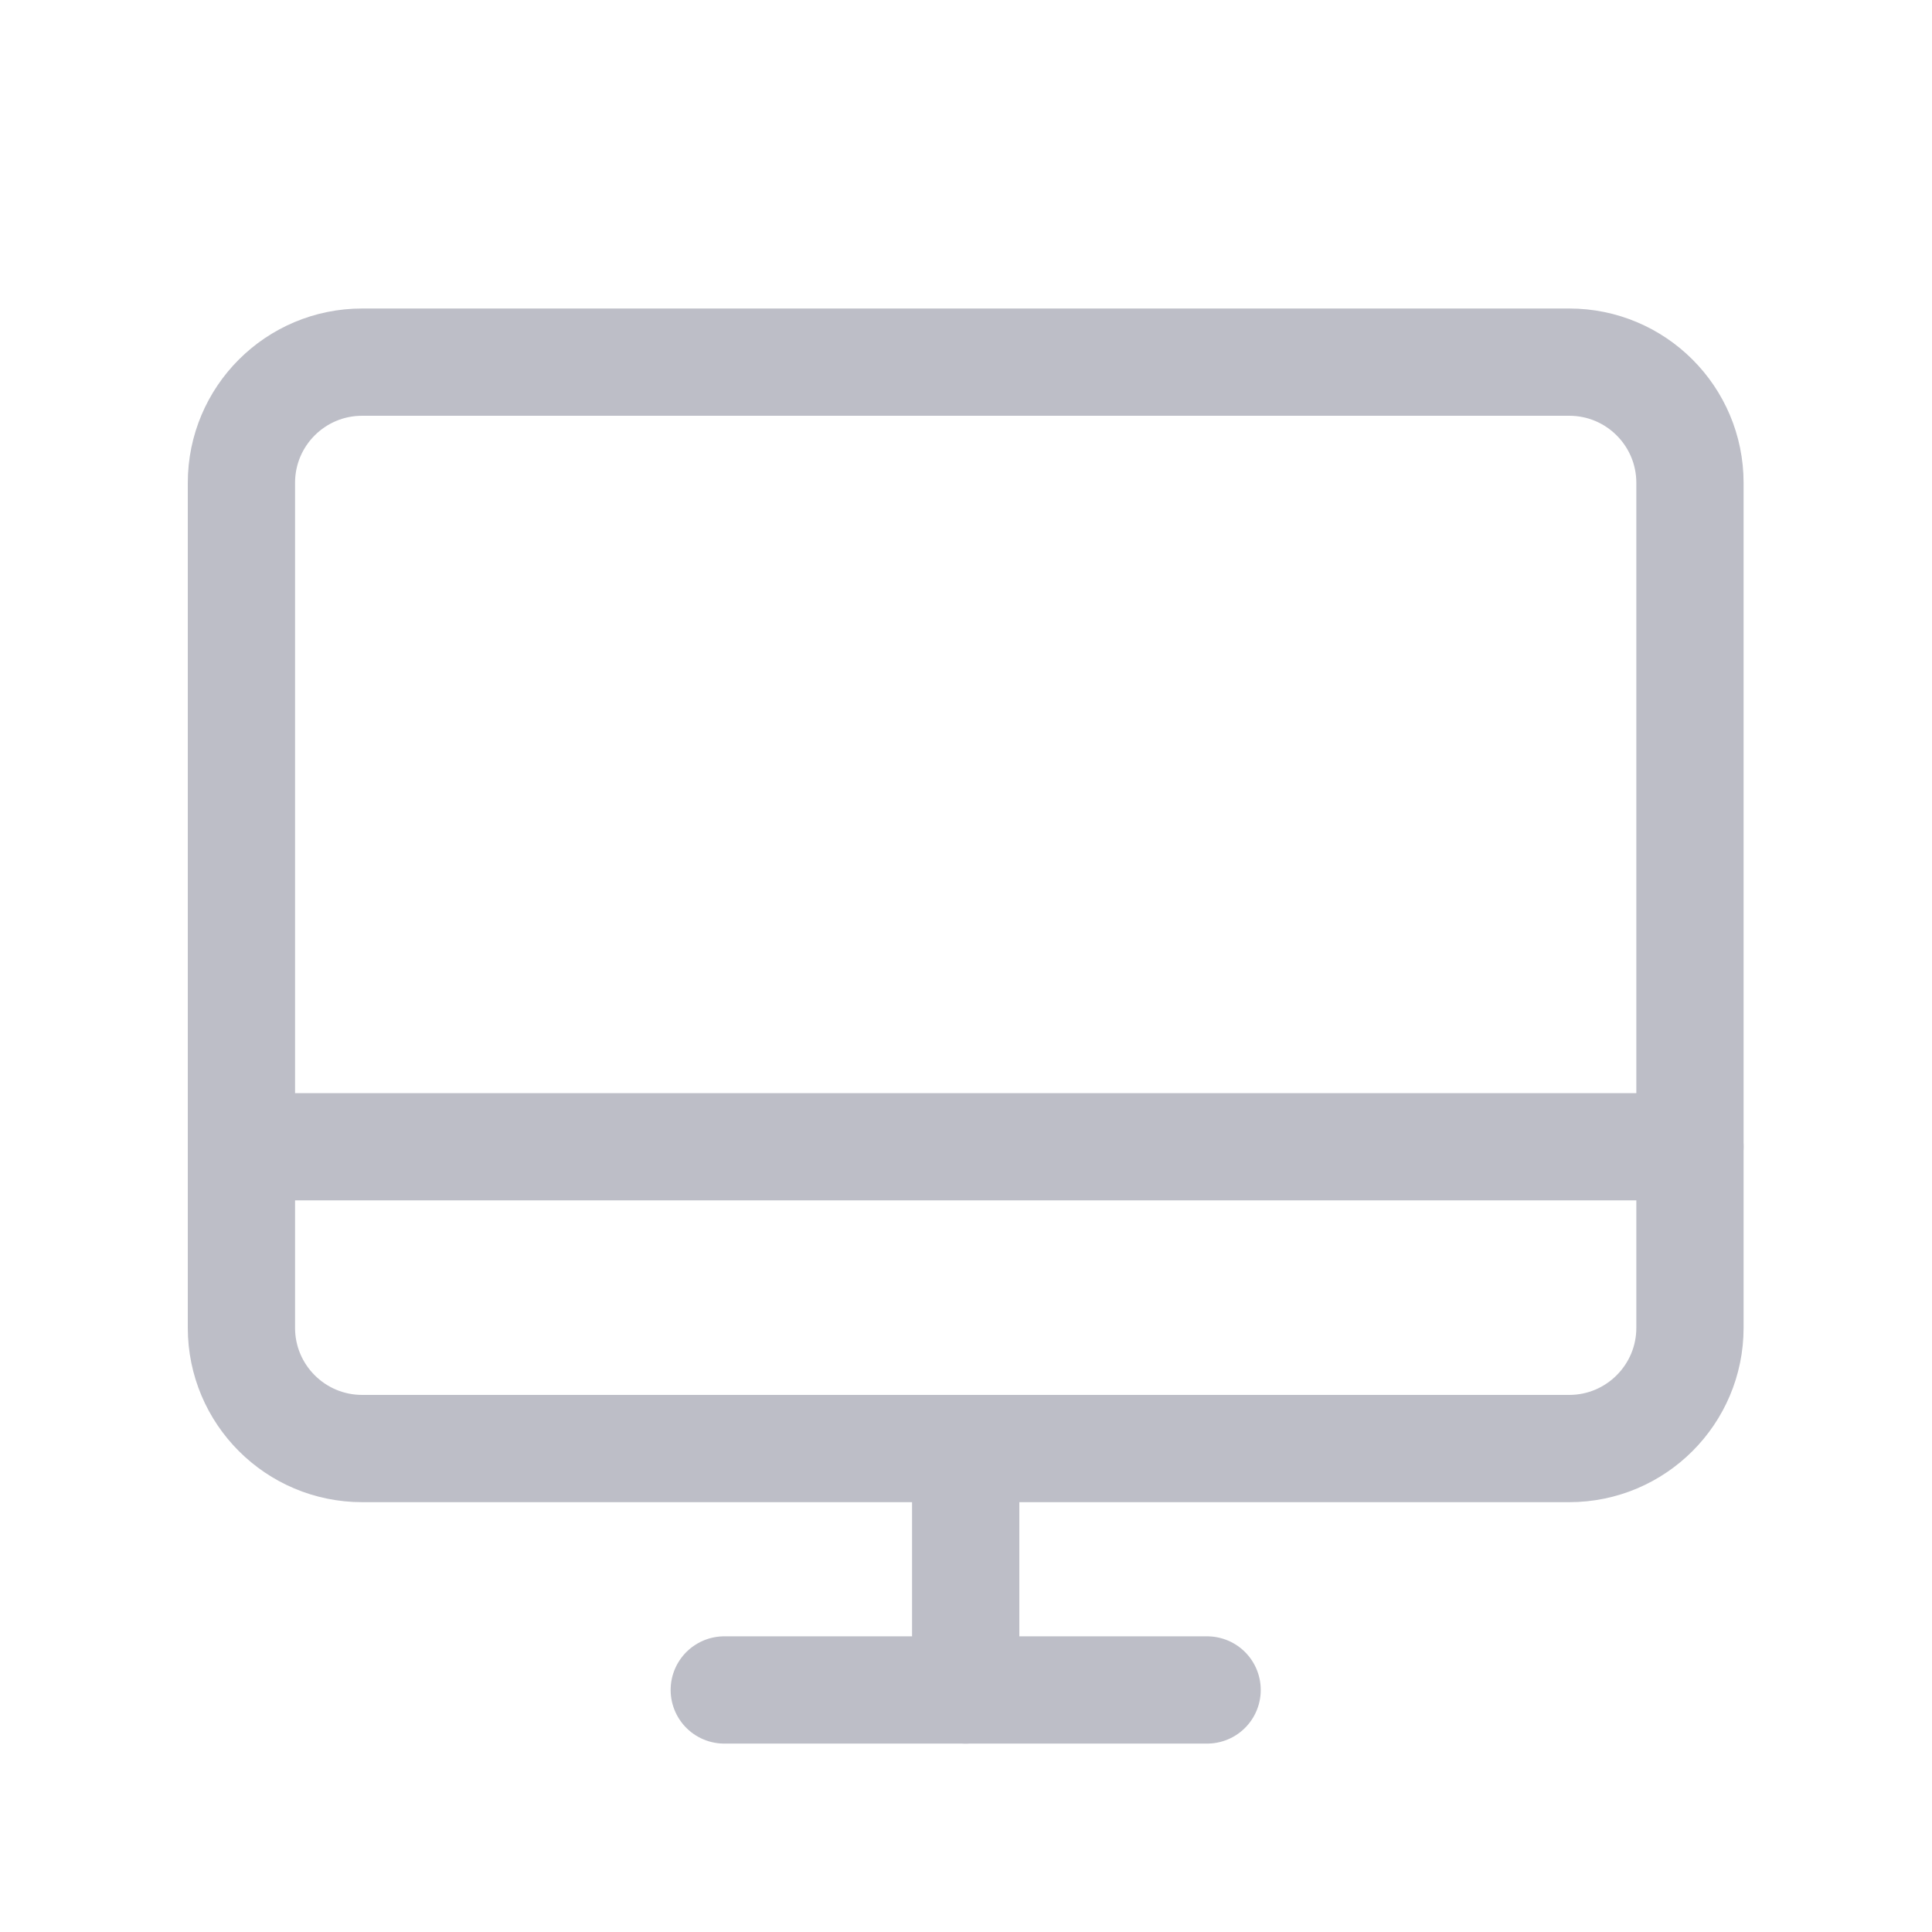
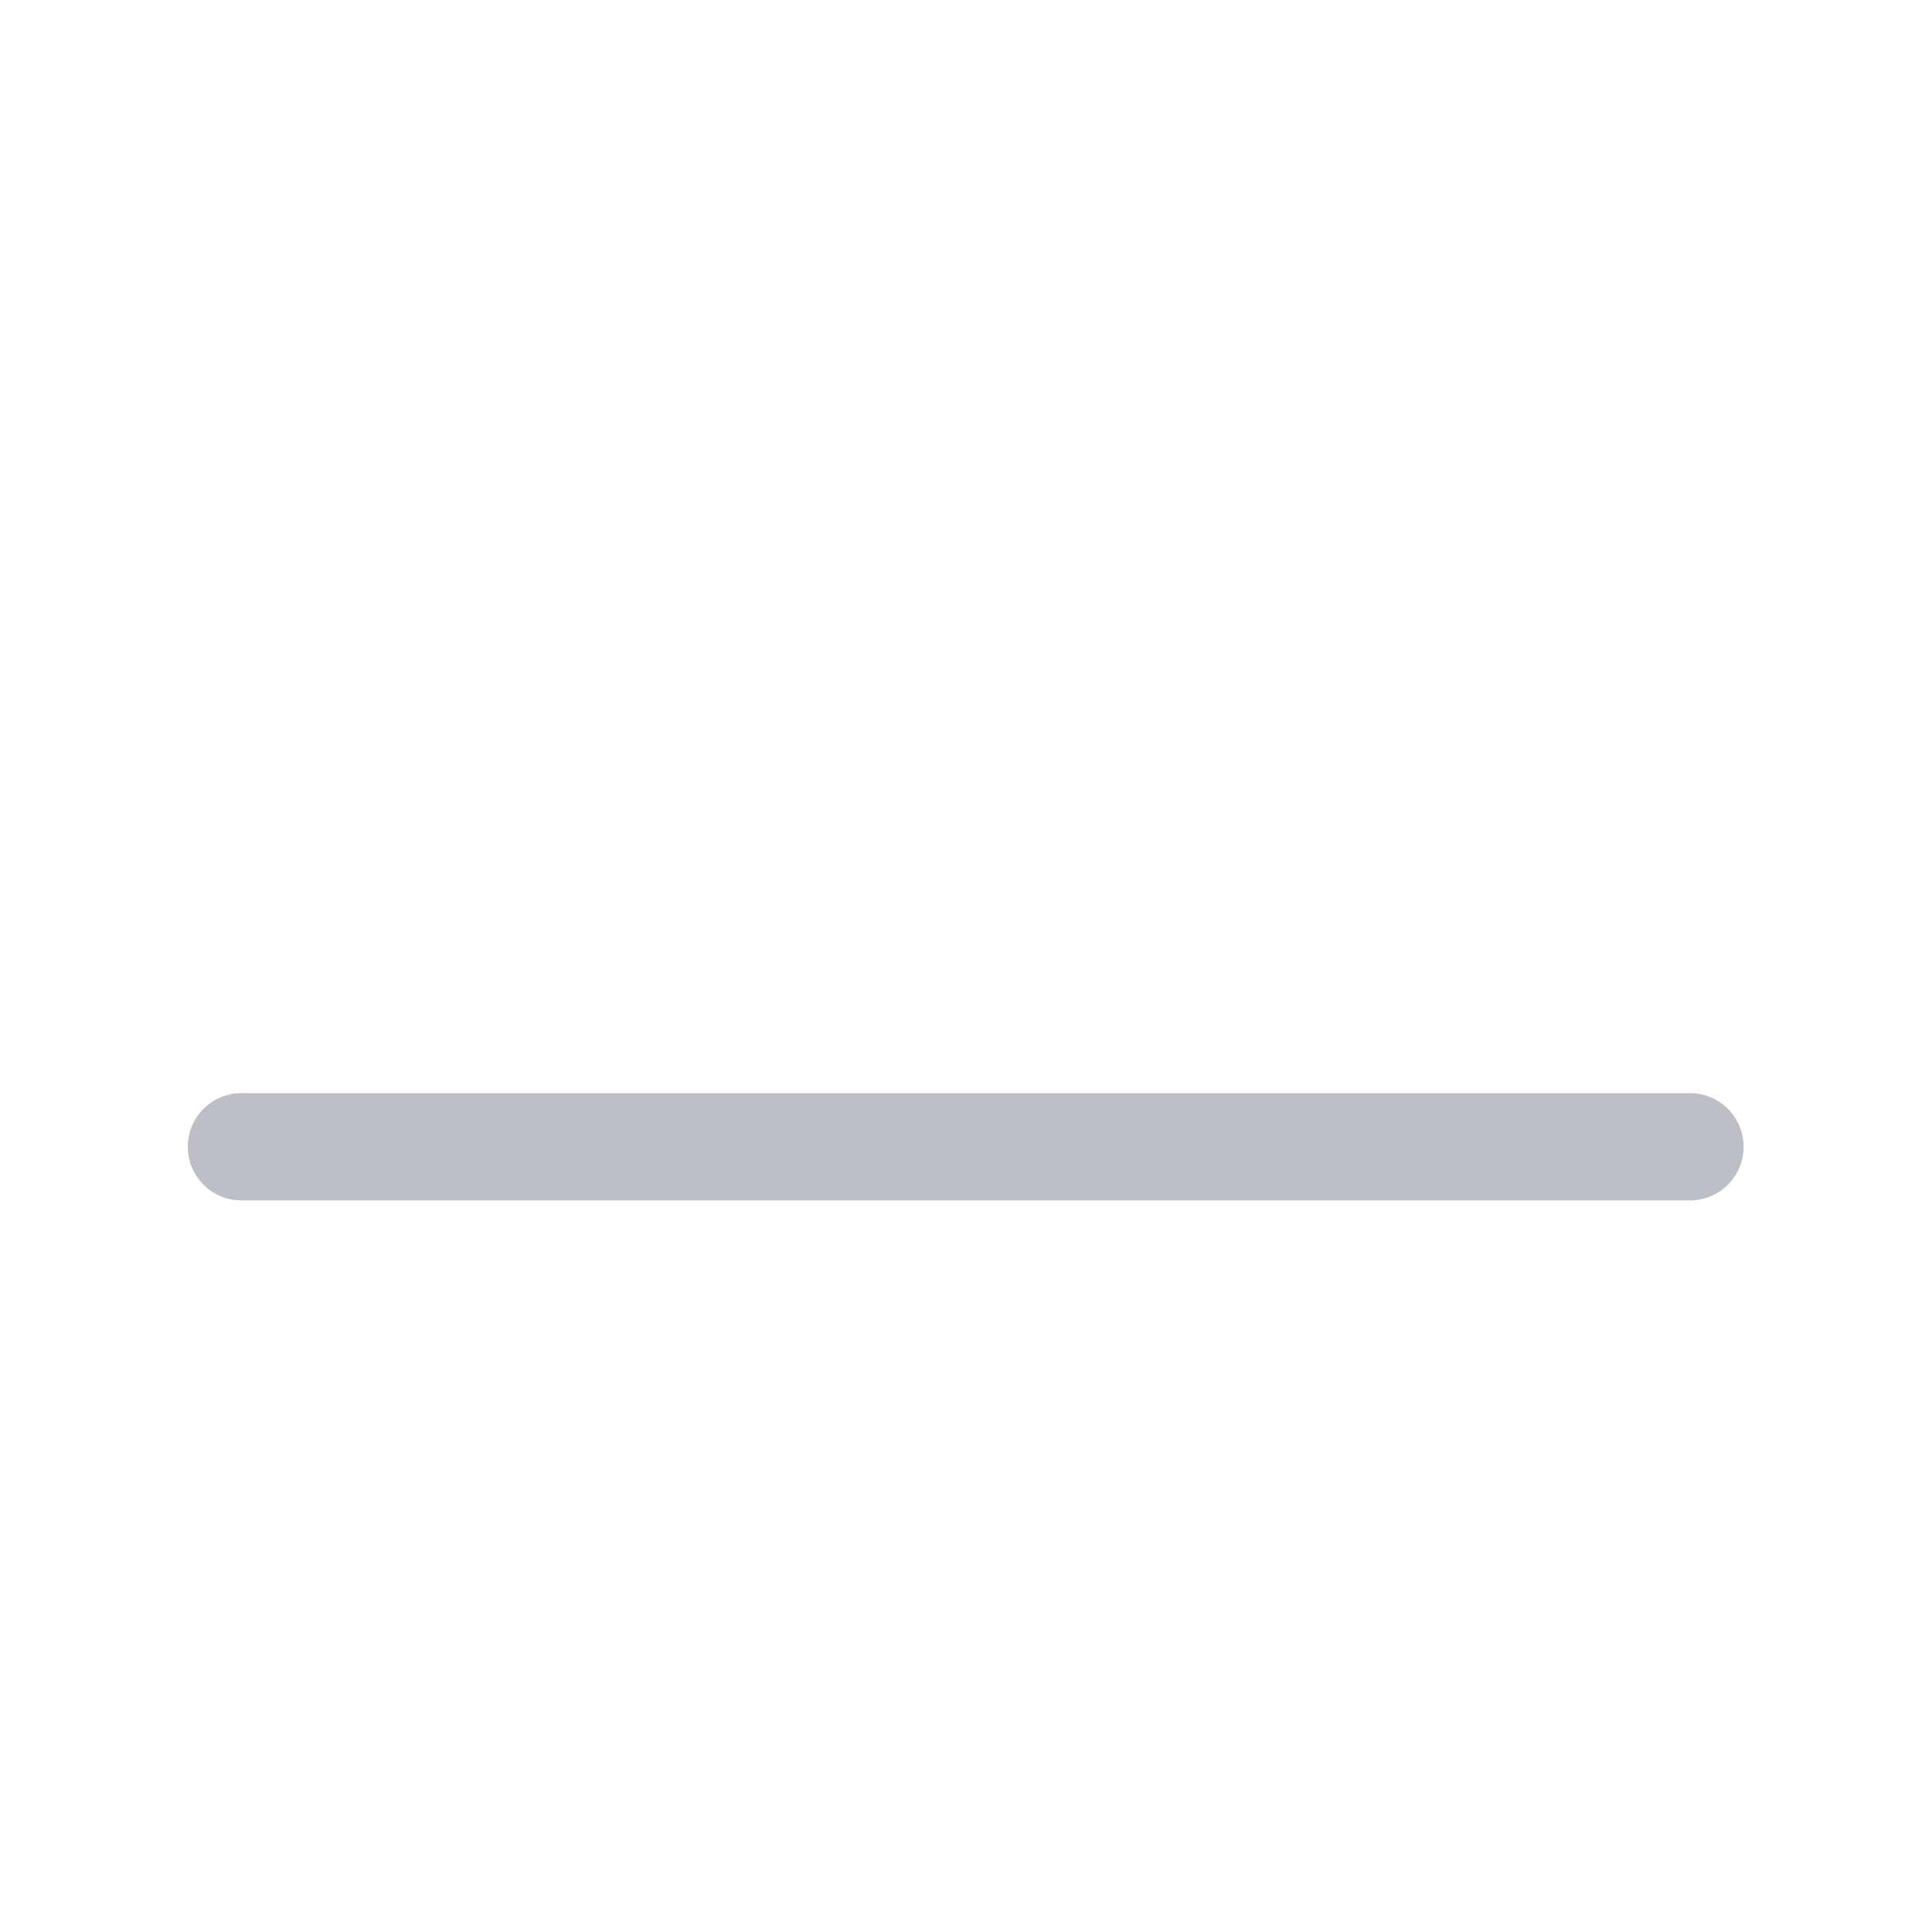
<svg xmlns="http://www.w3.org/2000/svg" fill="none" height="100%" overflow="visible" preserveAspectRatio="none" style="display: block;" viewBox="0 0 25 25" width="100%">
  <g id="Desktop">
    <g id="Vector">
</g>
-     <path d="M4.686 18.744L20.306 18.744C21.168 18.744 21.868 18.044 21.868 17.182V6.248C21.868 5.385 21.168 4.686 20.306 4.686L4.686 4.686C3.823 4.686 3.124 5.385 3.124 6.248V17.182C3.124 18.044 3.823 18.744 4.686 18.744Z" id="Vector_2" stroke="#BDBEC7" stroke-linecap="round" stroke-width="1.388" />
-     <path d="M15.62 21.868H9.372" id="Vector_3" stroke="#BDBEC7" stroke-linecap="round" stroke-width="1.388" />
    <path d="M3.124 14.839H21.868" id="Vector_4" stroke="#BDBEC7" stroke-linecap="round" stroke-width="1.388" />
-     <path d="M12.496 18.744V21.868" id="Vector_5" stroke="#BDBEC7" stroke-linecap="round" stroke-width="1.388" />
  </g>
</svg>